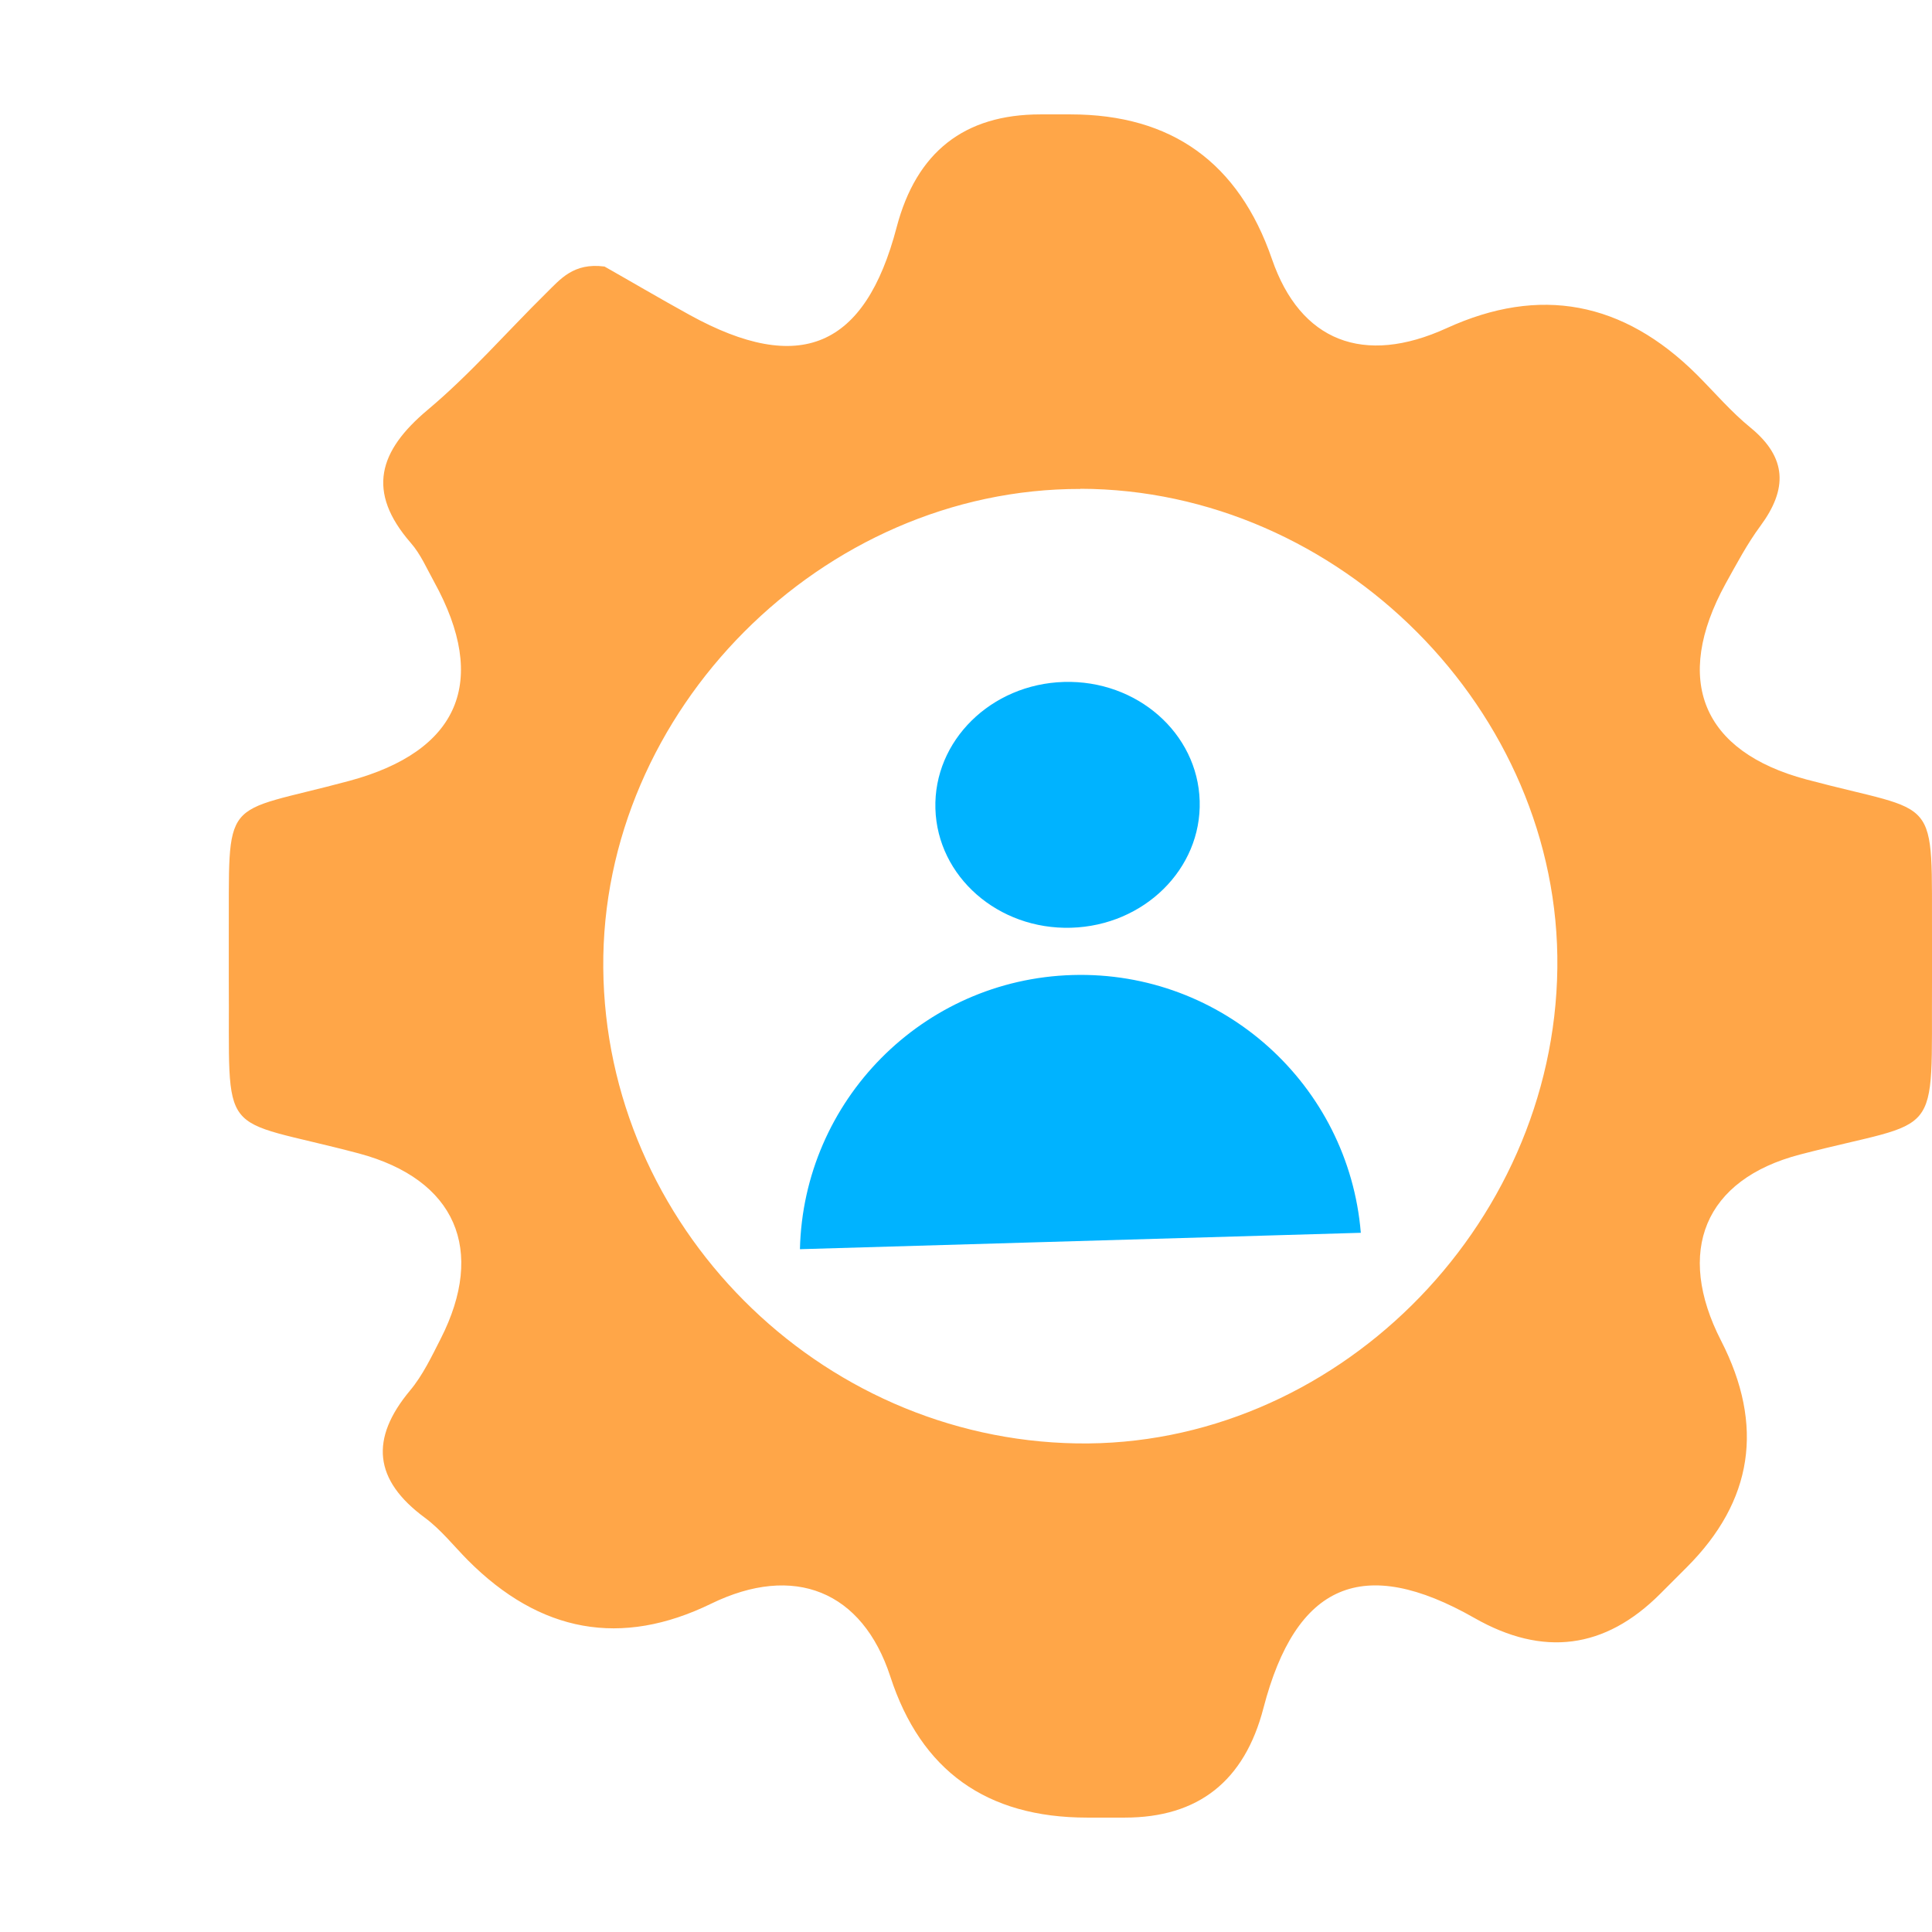
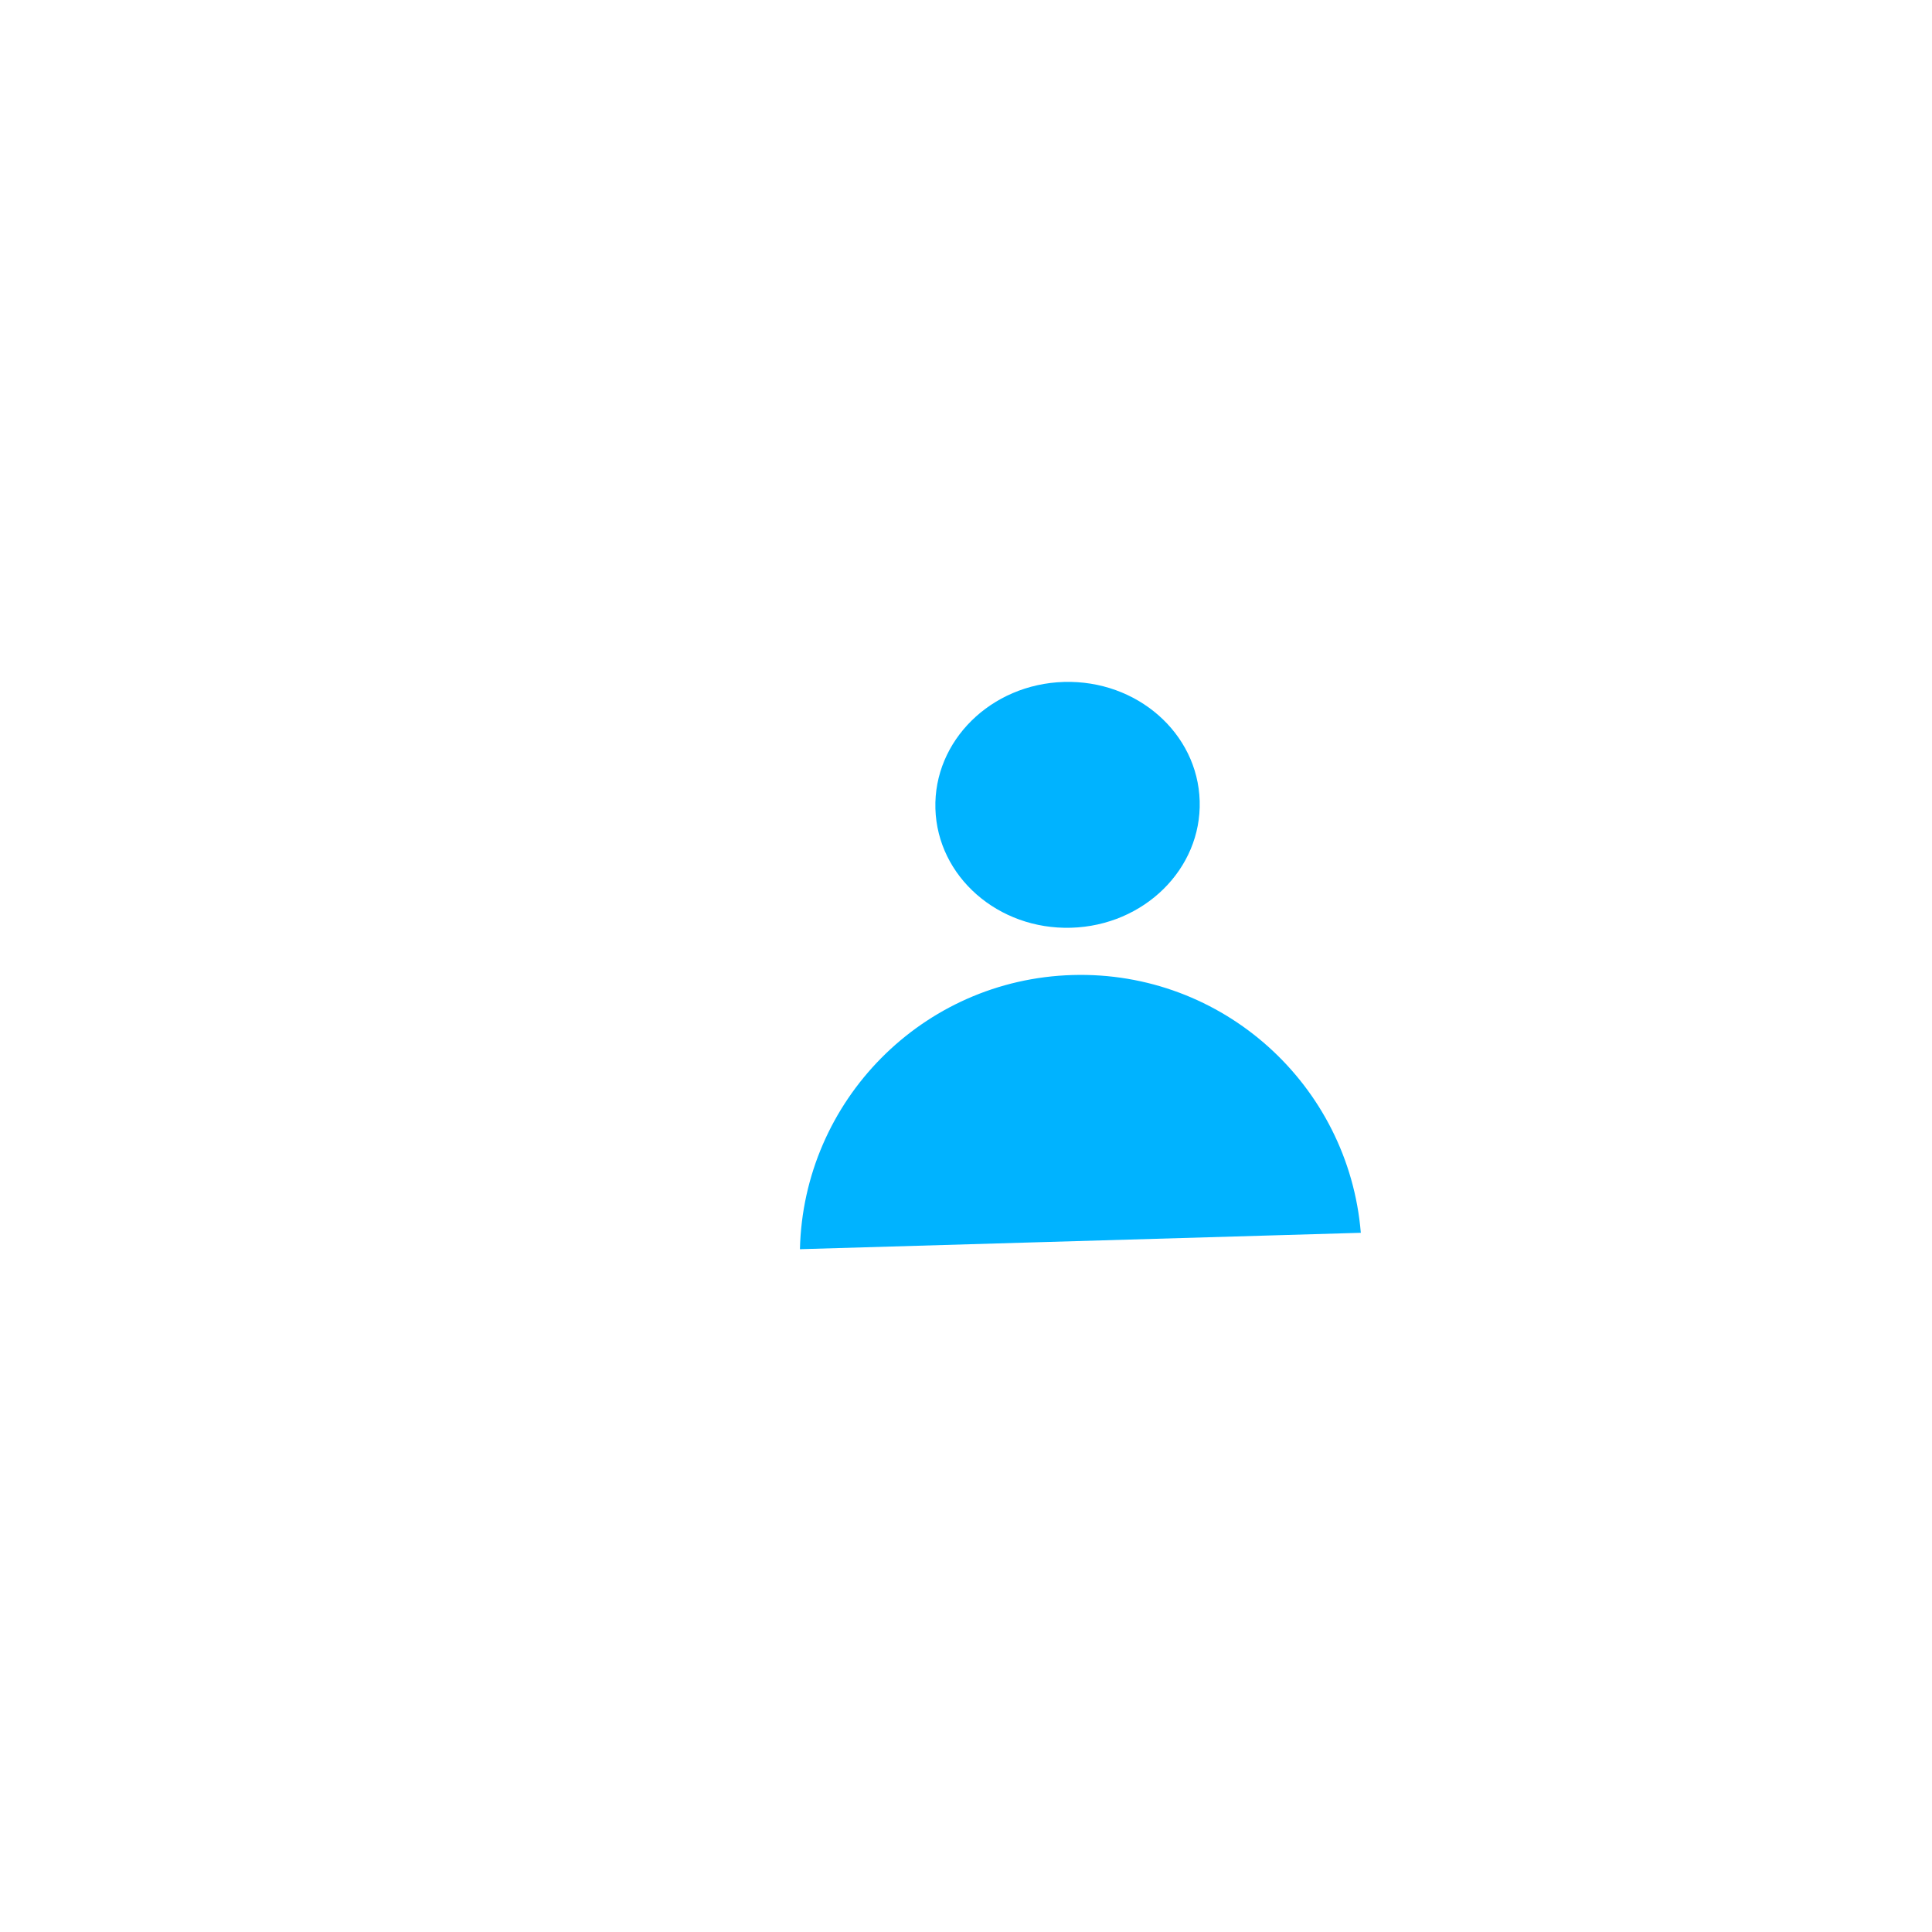
<svg xmlns="http://www.w3.org/2000/svg" width="152" height="152" viewBox="0 0 152 152" fill="none">
-   <path d="M47.558 20.968C49.479 22.053 51.853 23.453 54.269 24.784C62.927 29.547 68.06 27.364 70.543 17.88C72.099 11.96 75.868 9 81.851 9C82.647 9 83.429 9 84.225 9C92.175 9 97.458 12.797 100.074 20.392C102.297 26.843 107.278 28.806 113.824 25.814C121.134 22.474 127.693 23.695 133.502 29.478C134.902 30.878 136.192 32.402 137.729 33.651C140.624 36.025 140.624 38.496 138.511 41.364C137.454 42.792 136.617 44.384 135.753 45.935C131.608 53.511 133.9 59.125 142.106 61.321C152.796 64.176 151.945 62.158 152 74.195C152 75.183 152 76.172 152 77.16C151.931 90.075 152.919 87.893 141.626 90.83C134.078 92.793 131.801 98.461 135.41 105.489C138.822 112.15 137.921 118.089 132.706 123.304C132.006 124.004 131.306 124.704 130.607 125.404C126.27 129.741 121.403 130.373 116.006 127.298C107.237 122.302 101.954 124.567 99.402 134.381C97.911 140.127 94.274 143 88.492 143C87.504 143 86.516 143 85.528 143C77.615 143 72.455 139.303 70.049 131.91C67.854 125.171 62.475 122.989 55.943 126.173C48.88 129.613 42.499 128.47 36.8 122.741C35.688 121.616 34.687 120.34 33.424 119.406C29.403 116.442 29.088 113.202 32.258 109.4C33.259 108.206 33.959 106.724 34.673 105.324C38.227 98.338 35.867 92.793 28.237 90.748C16.93 87.756 18.096 90.02 18 76.981C18 75.993 18 75.005 18 74.017C18.055 62.295 17.218 64.203 27.496 61.431C36.127 59.097 38.474 53.607 34.151 45.77C33.575 44.727 33.095 43.602 32.326 42.723C28.8 38.674 29.788 35.476 33.657 32.237C36.978 29.451 39.86 26.129 42.961 23.068C44.073 21.984 45.102 20.653 47.544 20.968H47.558ZM85.007 38.468C64.698 38.427 47.284 55.913 47.462 76.158C47.641 96.403 64.382 113.216 84.691 113.559C104.863 113.902 122.277 96.677 122.524 76.158C122.771 55.954 105.385 38.496 84.993 38.455L85.007 38.468Z" fill="#FFA648" />
  <path d="M84.27 72.99C90.012 72.823 94.54 68.358 94.385 63.018C94.229 57.678 89.448 53.485 83.707 53.652C77.965 53.819 73.437 58.284 73.593 63.624C73.748 68.964 78.529 73.158 84.27 72.99Z" fill="#00B3FF" />
  <path d="M107.062 96.99C106.101 85.355 96.195 76.367 84.381 76.71C72.568 77.053 63.21 86.603 62.935 98.28L107.062 96.99Z" fill="#00B3FF" />
</svg>